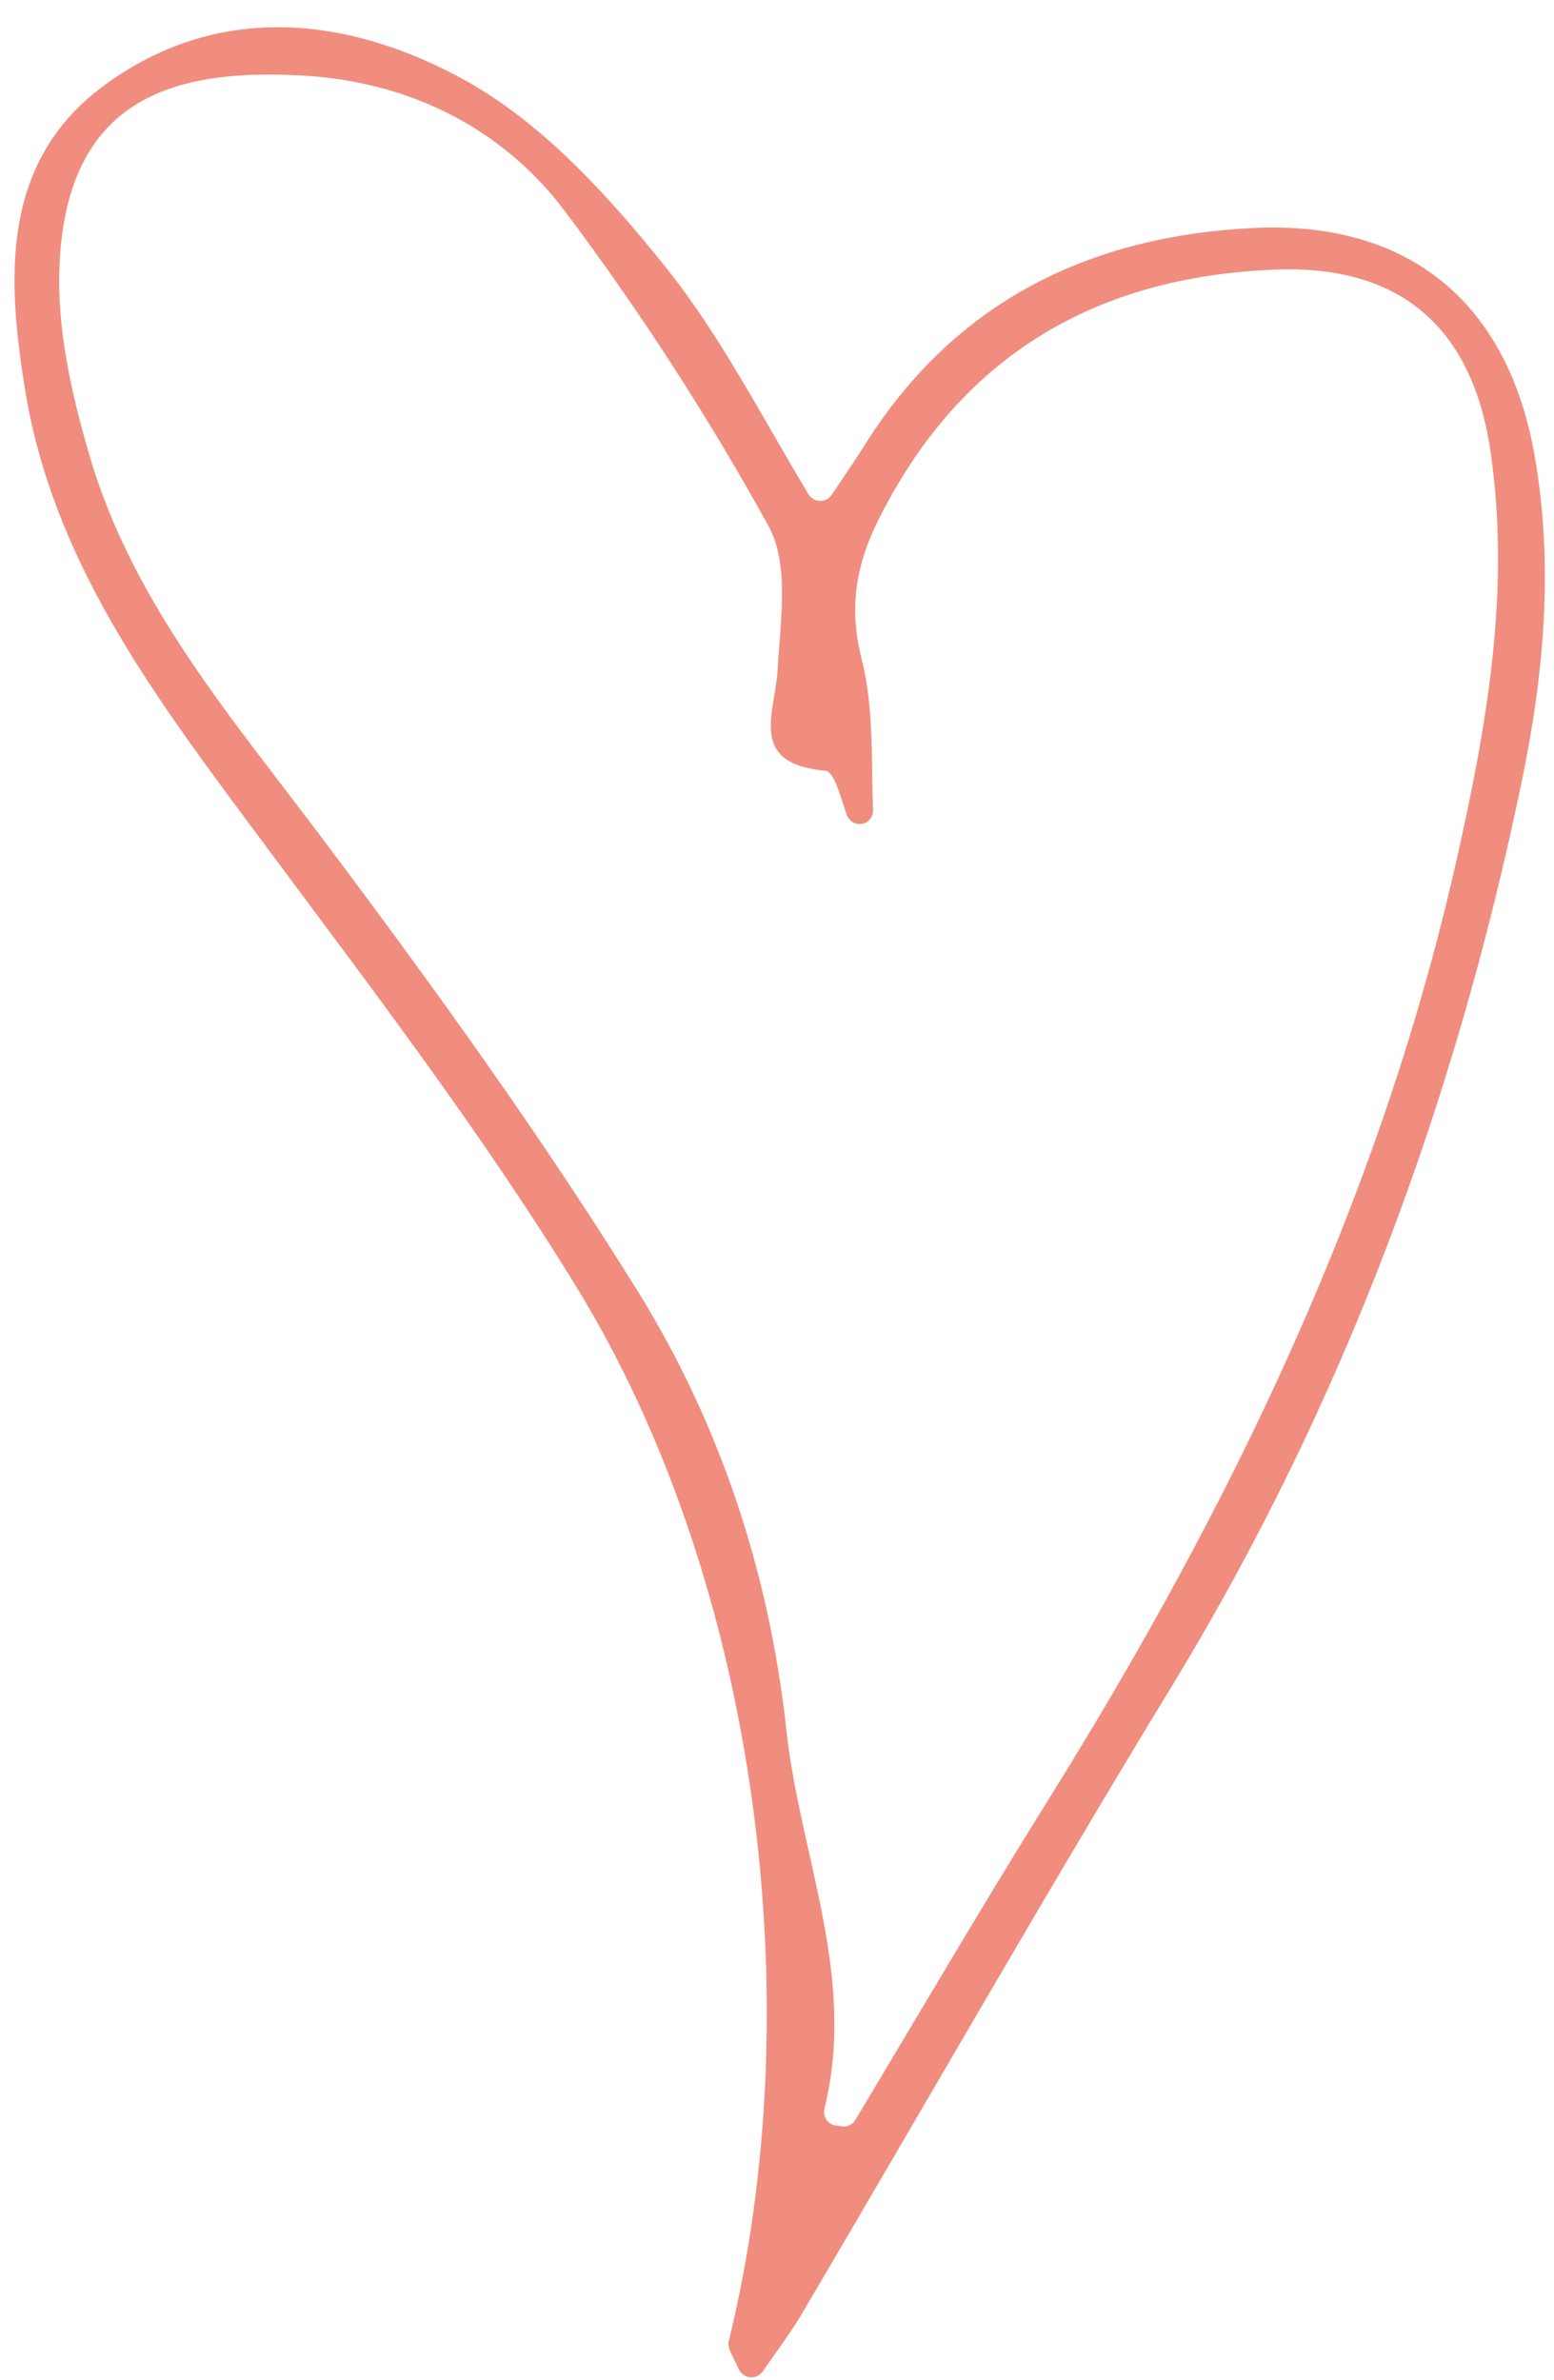
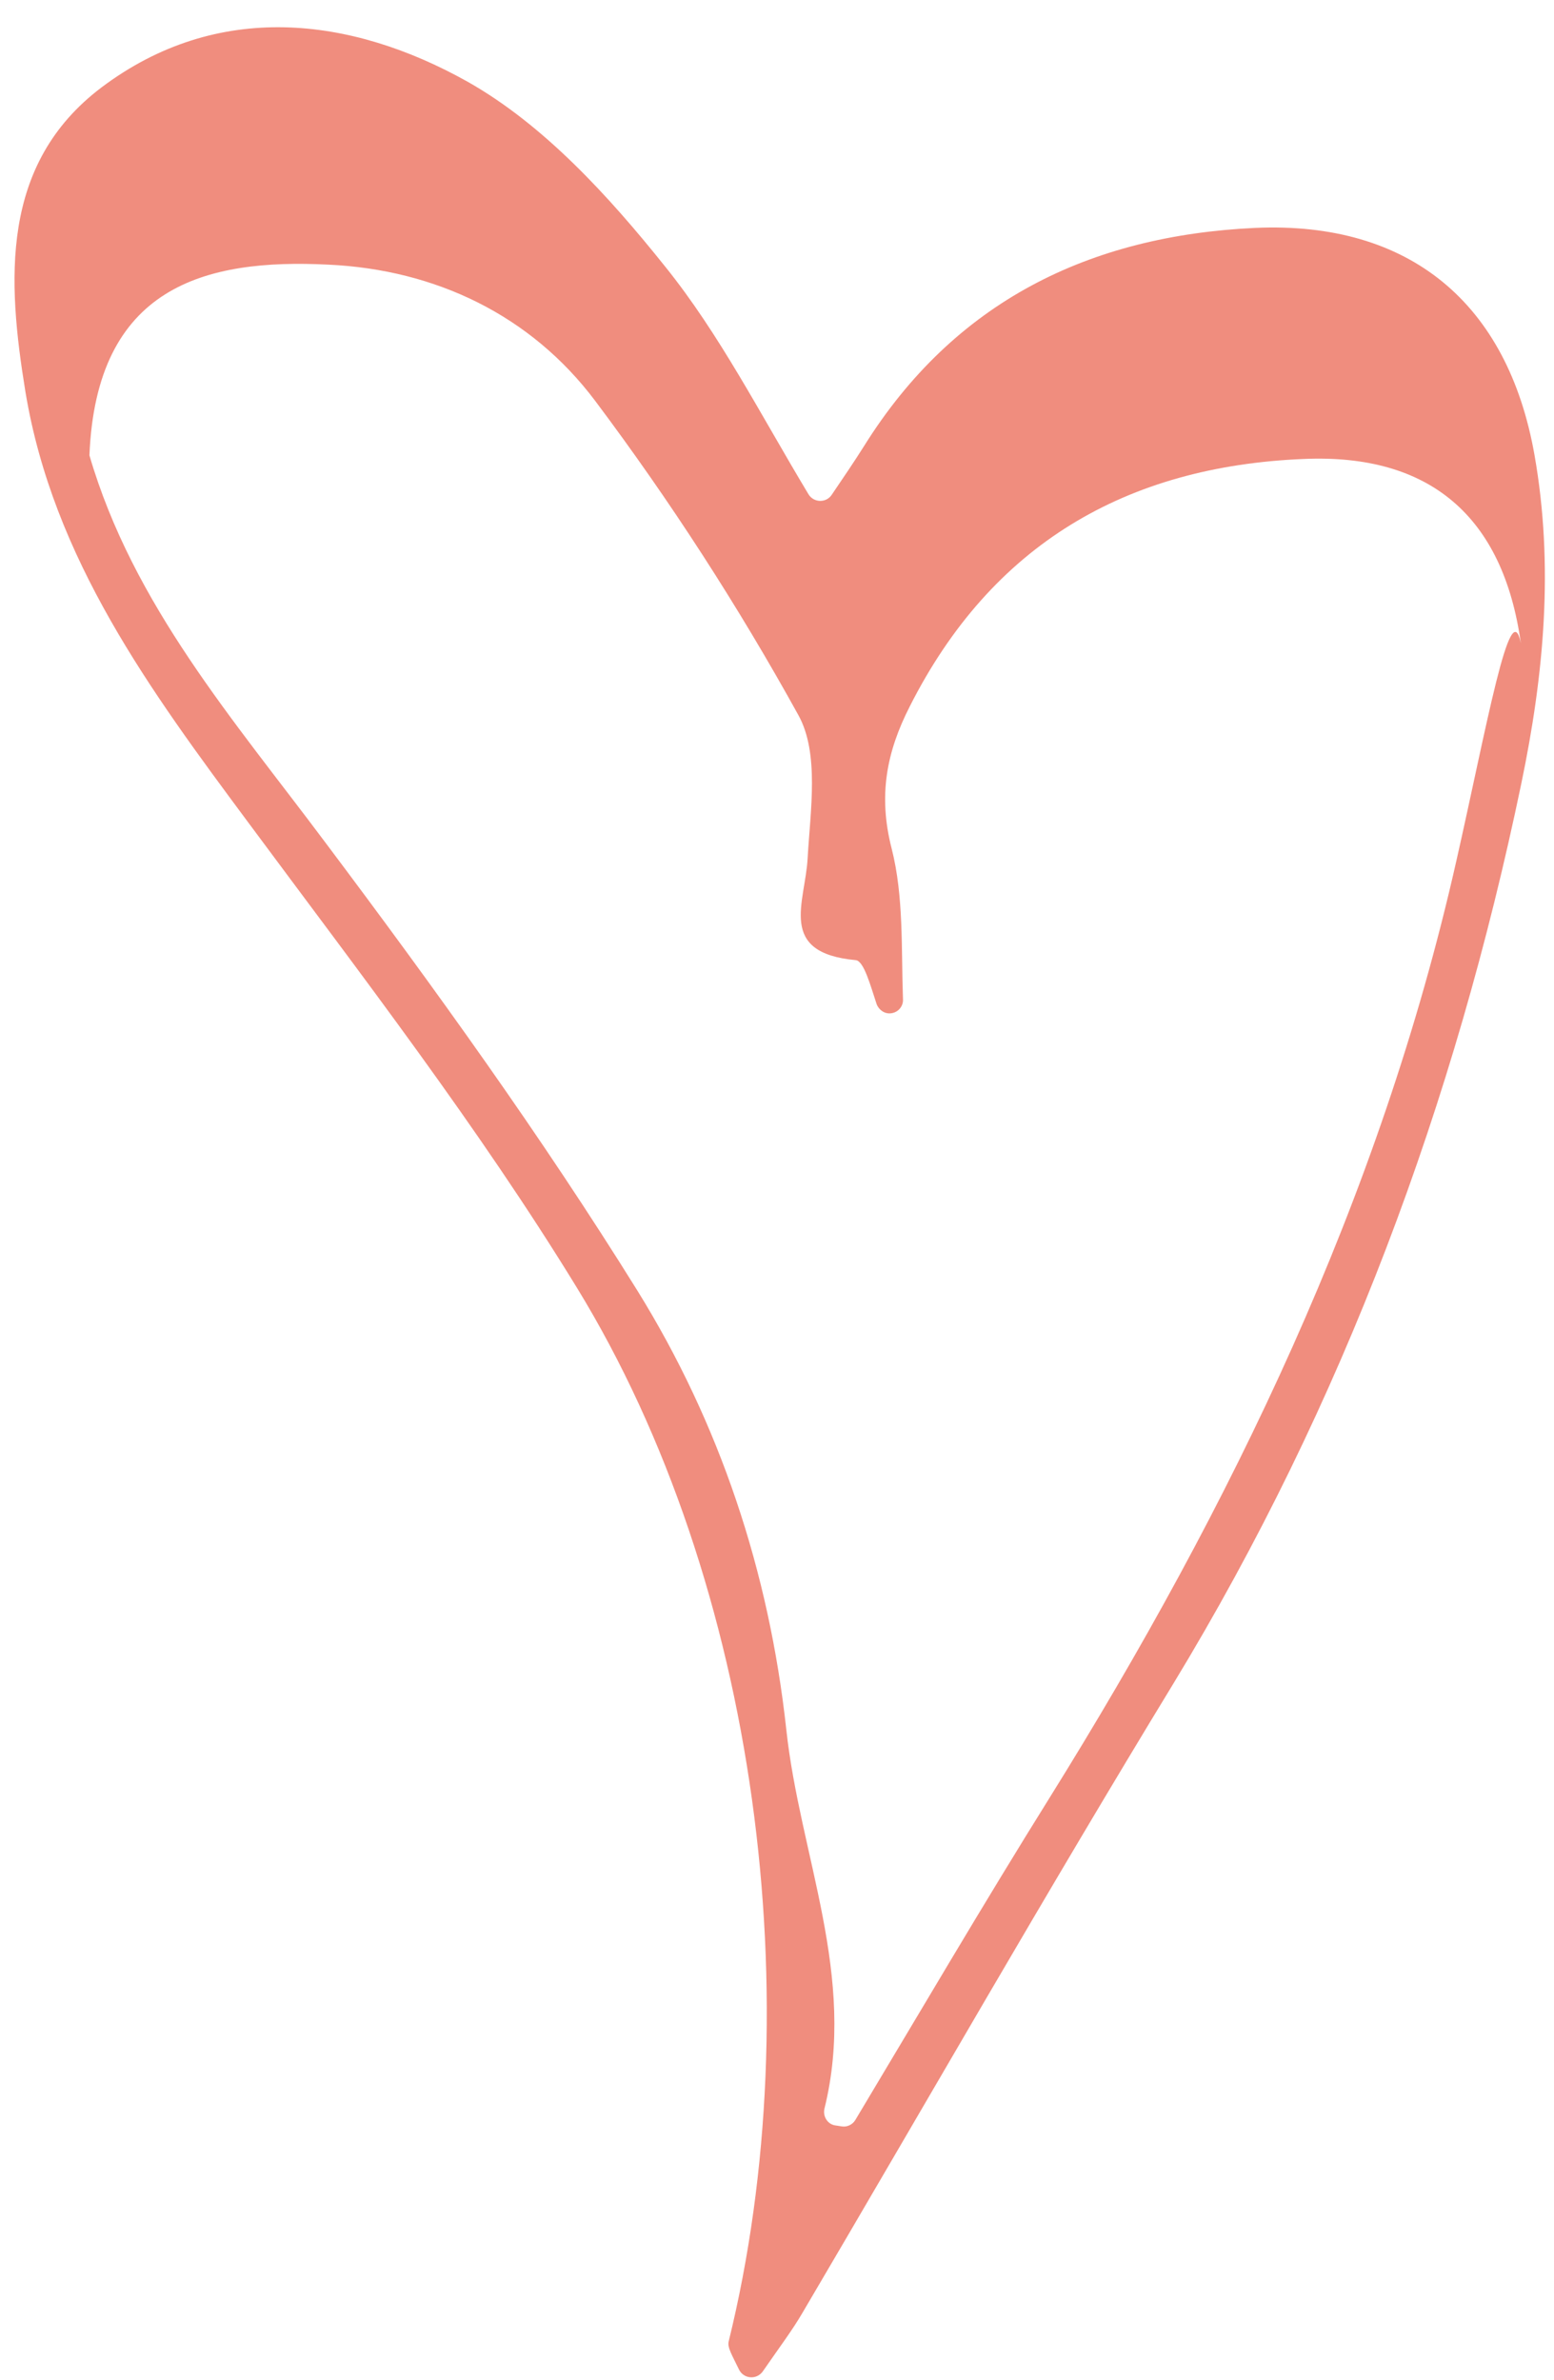
<svg xmlns="http://www.w3.org/2000/svg" fill="#f08d7e" height="524.3" preserveAspectRatio="xMidYMid meet" version="1" viewBox="-3.2 -6.0 342.3 524.3" width="342.3" zoomAndPan="magnify">
  <g id="change1_1">
-     <path d="M334.8,94.2c-5.9-33.4-27.5-51.5-61.5-50c-36.5,1.7-66.3,16.2-86.2,48.1c-2.2,3.5-4.6,7-7.1,10.7c-1.2,1.8-3.9,1.8-5.1-0.1 c-10.7-17.8-19.6-35.3-31.6-50.2C130.9,37.2,116.6,21.5,99.8,12C74.1-2.4,44.7-6,19.1,13.3C-3.2,30.2-1.6,55.8,2.4,80.3 c6.1,36.8,27.5,65.8,49.1,94.9c24.9,33.6,50.6,66.9,72.4,102.5c39.9,65.2,51.7,157.7,33.4,232.1c-0.3,1.3,0.7,2.9,2.3,6.2 c1,2,3.8,2.3,5.2,0.4c3.8-5.5,6.6-9.2,8.8-13c27.2-46.2,53.8-92.8,81.7-138.6c37.4-61.6,62-128,76.6-198.2 C336.9,142.6,339.1,118.6,334.8,94.2z M317.6,183.6c-16.8,74.5-49.5,142-89.6,206.4c-14.6,23.4-28.6,47.3-42.8,71 c-0.6,1-1.8,1.6-3,1.4l-1.3-0.2c-1.8-0.2-2.9-2-2.5-3.7c7.2-29.1-5.4-55.7-8.4-83.5c-3.8-34.9-14.7-67.5-32.8-96.7 c-21.2-34.1-44.7-66.7-68.8-98.8c-20.1-26.9-42.3-52.3-51.9-85.2c-3.9-13.4-7.2-27.8-6.6-41.7c1.5-37.1,25.3-43.4,52.7-42 c23.5,1.1,44.5,11.1,58.7,30c16.5,22,31.5,45.2,44.8,69.3c4.6,8.4,2.6,20.9,2,31.4c-0.5,9.8-6.8,20.9,10.6,22.5 c1.8,0.2,3.2,5.5,4.6,9.7c0.5,1.3,1.8,2.2,3.2,2h0c1.6-0.2,2.7-1.6,2.6-3.1c-0.4-11.1,0.2-22.6-2.5-33.2c-3-11.7-1.1-21.3,4-31.3 c18-35.6,47.6-52.9,86.8-54.5c27.7-1.2,43.9,12.6,47.8,40.6C329.5,124.3,324.3,154,317.6,183.6z" fill="inherit" />
+     <path d="M334.8,94.2c-5.9-33.4-27.5-51.5-61.5-50c-36.5,1.7-66.3,16.2-86.2,48.1c-2.2,3.5-4.6,7-7.1,10.7c-1.2,1.8-3.9,1.8-5.1-0.1 c-10.7-17.8-19.6-35.3-31.6-50.2C130.9,37.2,116.6,21.5,99.8,12C74.1-2.4,44.7-6,19.1,13.3C-3.2,30.2-1.6,55.8,2.4,80.3 c6.1,36.8,27.5,65.8,49.1,94.9c24.9,33.6,50.6,66.9,72.4,102.5c39.9,65.2,51.7,157.7,33.4,232.1c-0.3,1.3,0.7,2.9,2.3,6.2 c1,2,3.8,2.3,5.2,0.4c3.8-5.5,6.6-9.2,8.8-13c27.2-46.2,53.8-92.8,81.7-138.6c37.4-61.6,62-128,76.6-198.2 C336.9,142.6,339.1,118.6,334.8,94.2z M317.6,183.6c-16.8,74.5-49.5,142-89.6,206.4c-14.6,23.4-28.6,47.3-42.8,71 c-0.6,1-1.8,1.6-3,1.4l-1.3-0.2c-1.8-0.2-2.9-2-2.5-3.7c7.2-29.1-5.4-55.7-8.4-83.5c-3.8-34.9-14.7-67.5-32.8-96.7 c-21.2-34.1-44.7-66.7-68.8-98.8c-20.1-26.9-42.3-52.3-51.9-85.2c1.5-37.1,25.3-43.4,52.7-42 c23.5,1.1,44.5,11.1,58.7,30c16.5,22,31.5,45.2,44.8,69.3c4.6,8.4,2.6,20.9,2,31.4c-0.5,9.8-6.8,20.9,10.6,22.5 c1.8,0.2,3.2,5.5,4.6,9.7c0.5,1.3,1.8,2.2,3.2,2h0c1.6-0.2,2.7-1.6,2.6-3.1c-0.4-11.1,0.2-22.6-2.5-33.2c-3-11.7-1.1-21.3,4-31.3 c18-35.6,47.6-52.9,86.8-54.5c27.7-1.2,43.9,12.6,47.8,40.6C329.5,124.3,324.3,154,317.6,183.6z" fill="inherit" />
  </g>
</svg>